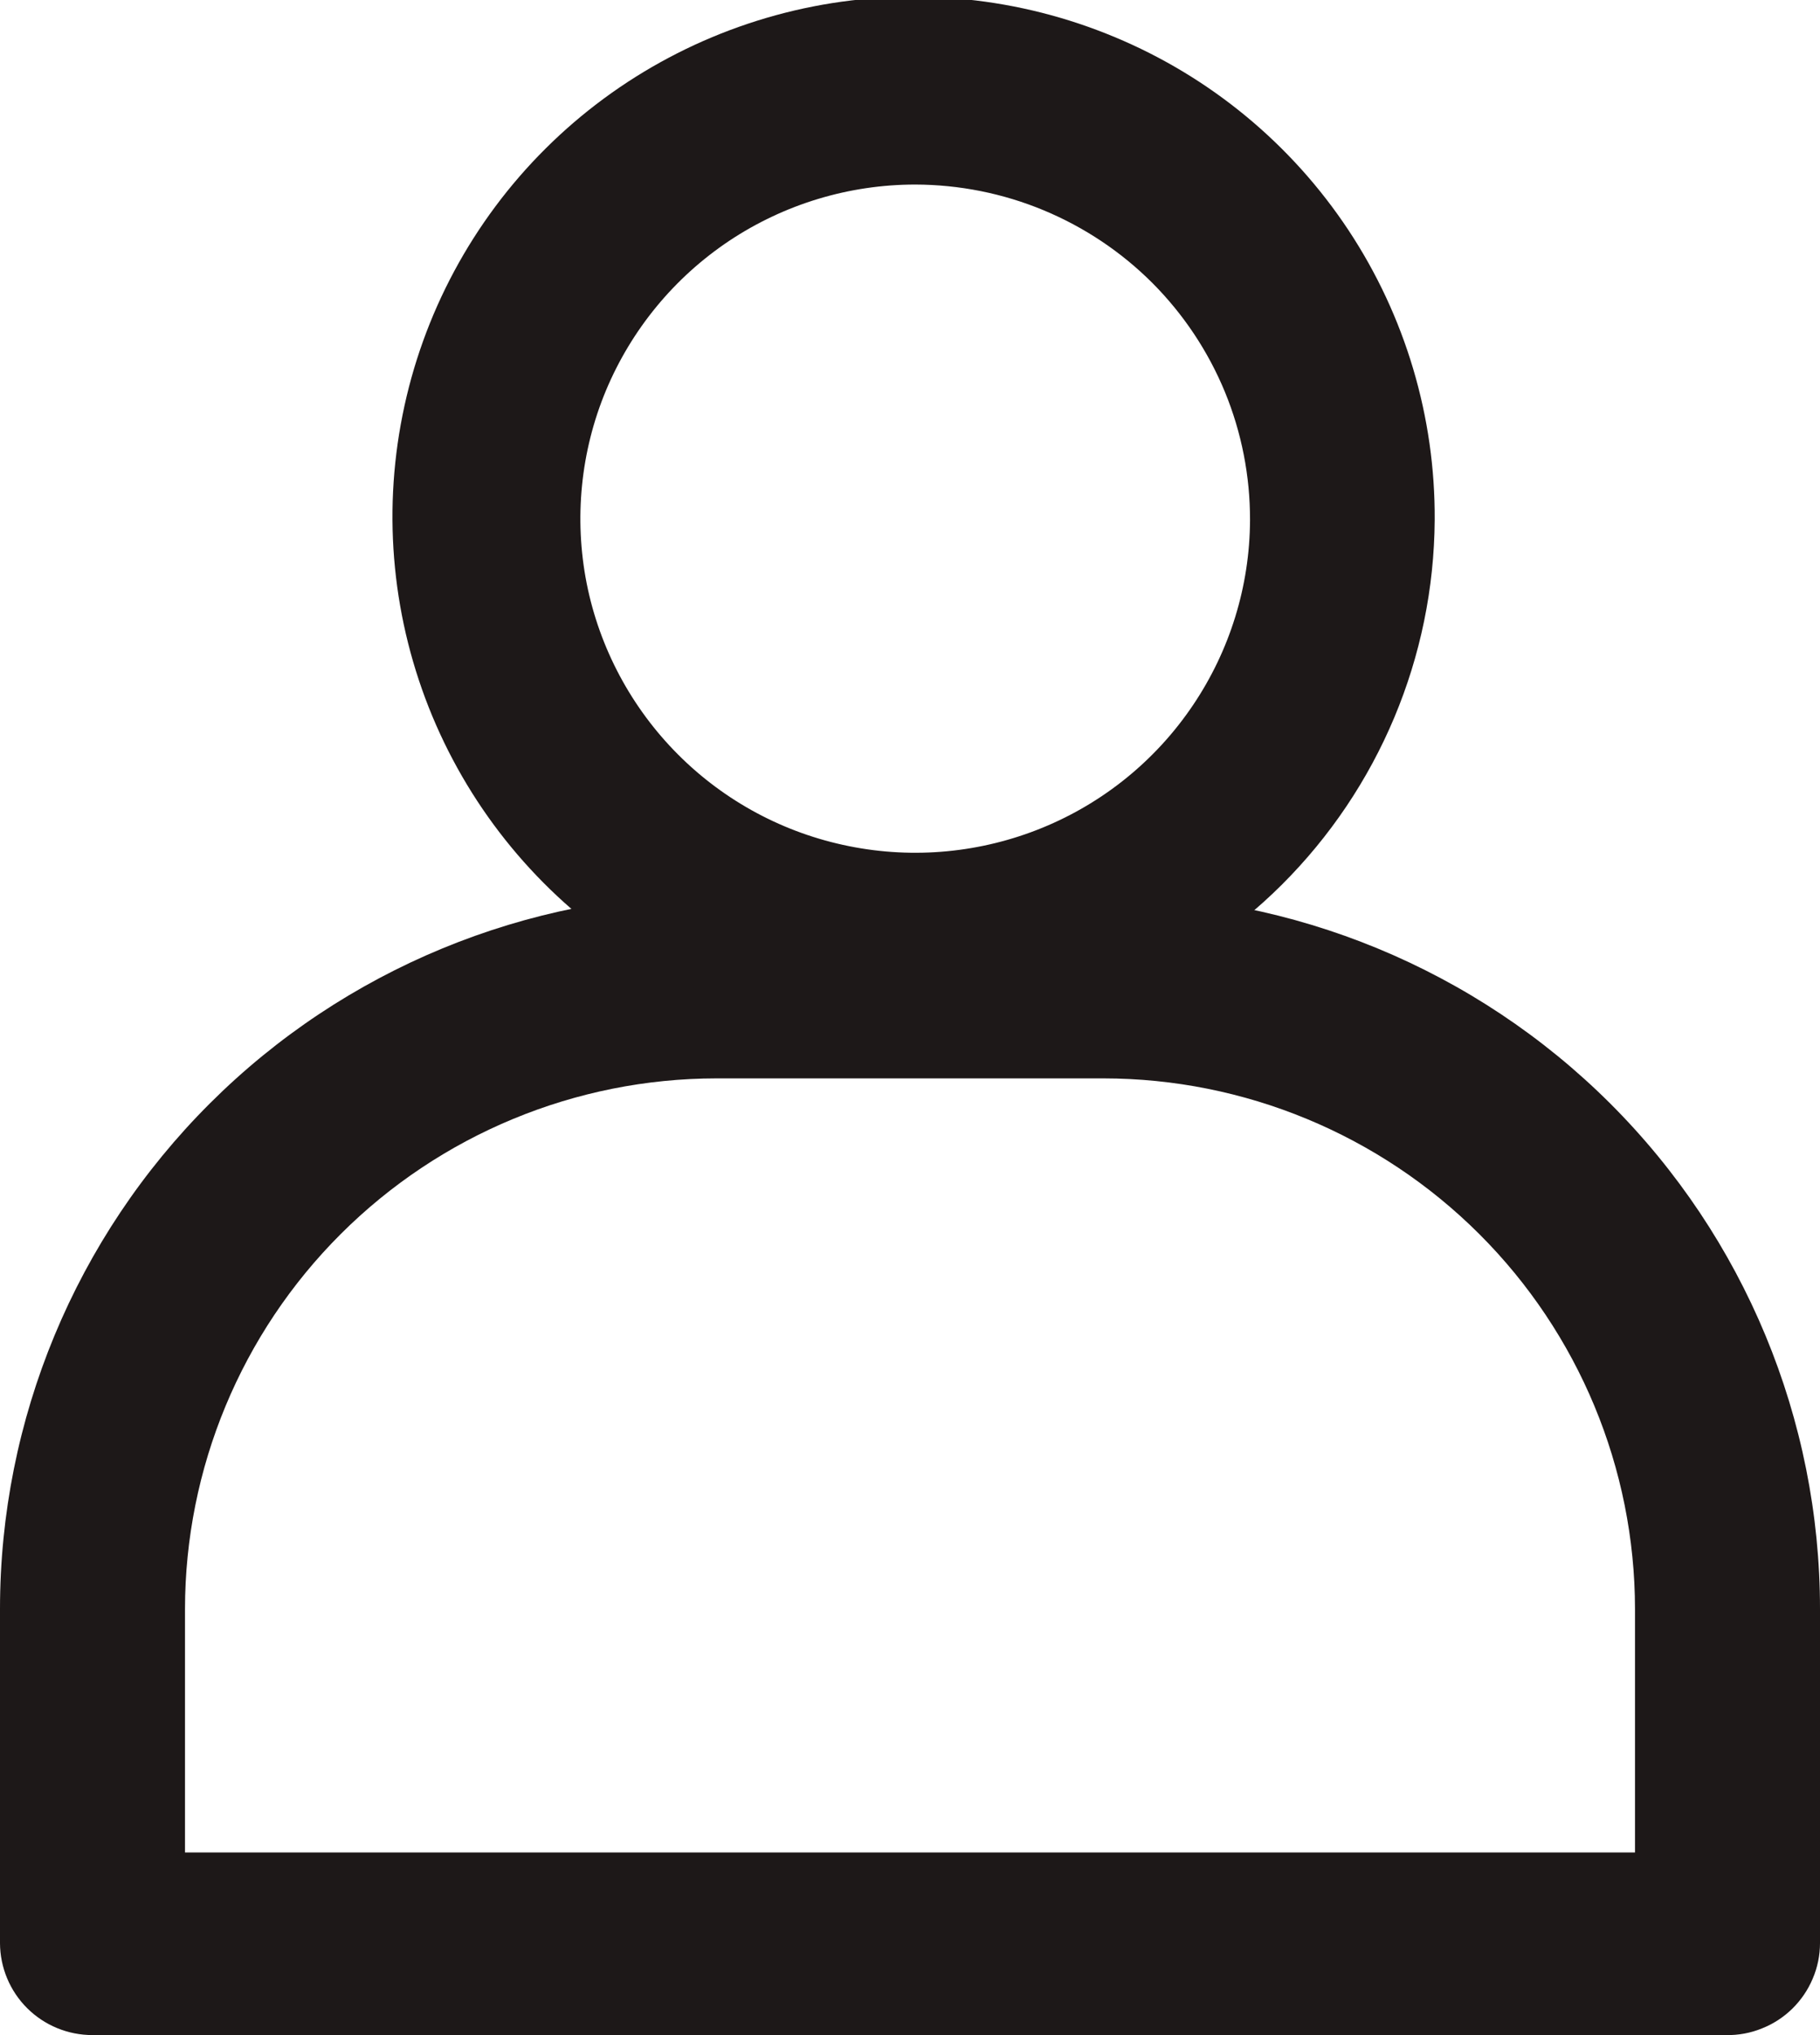
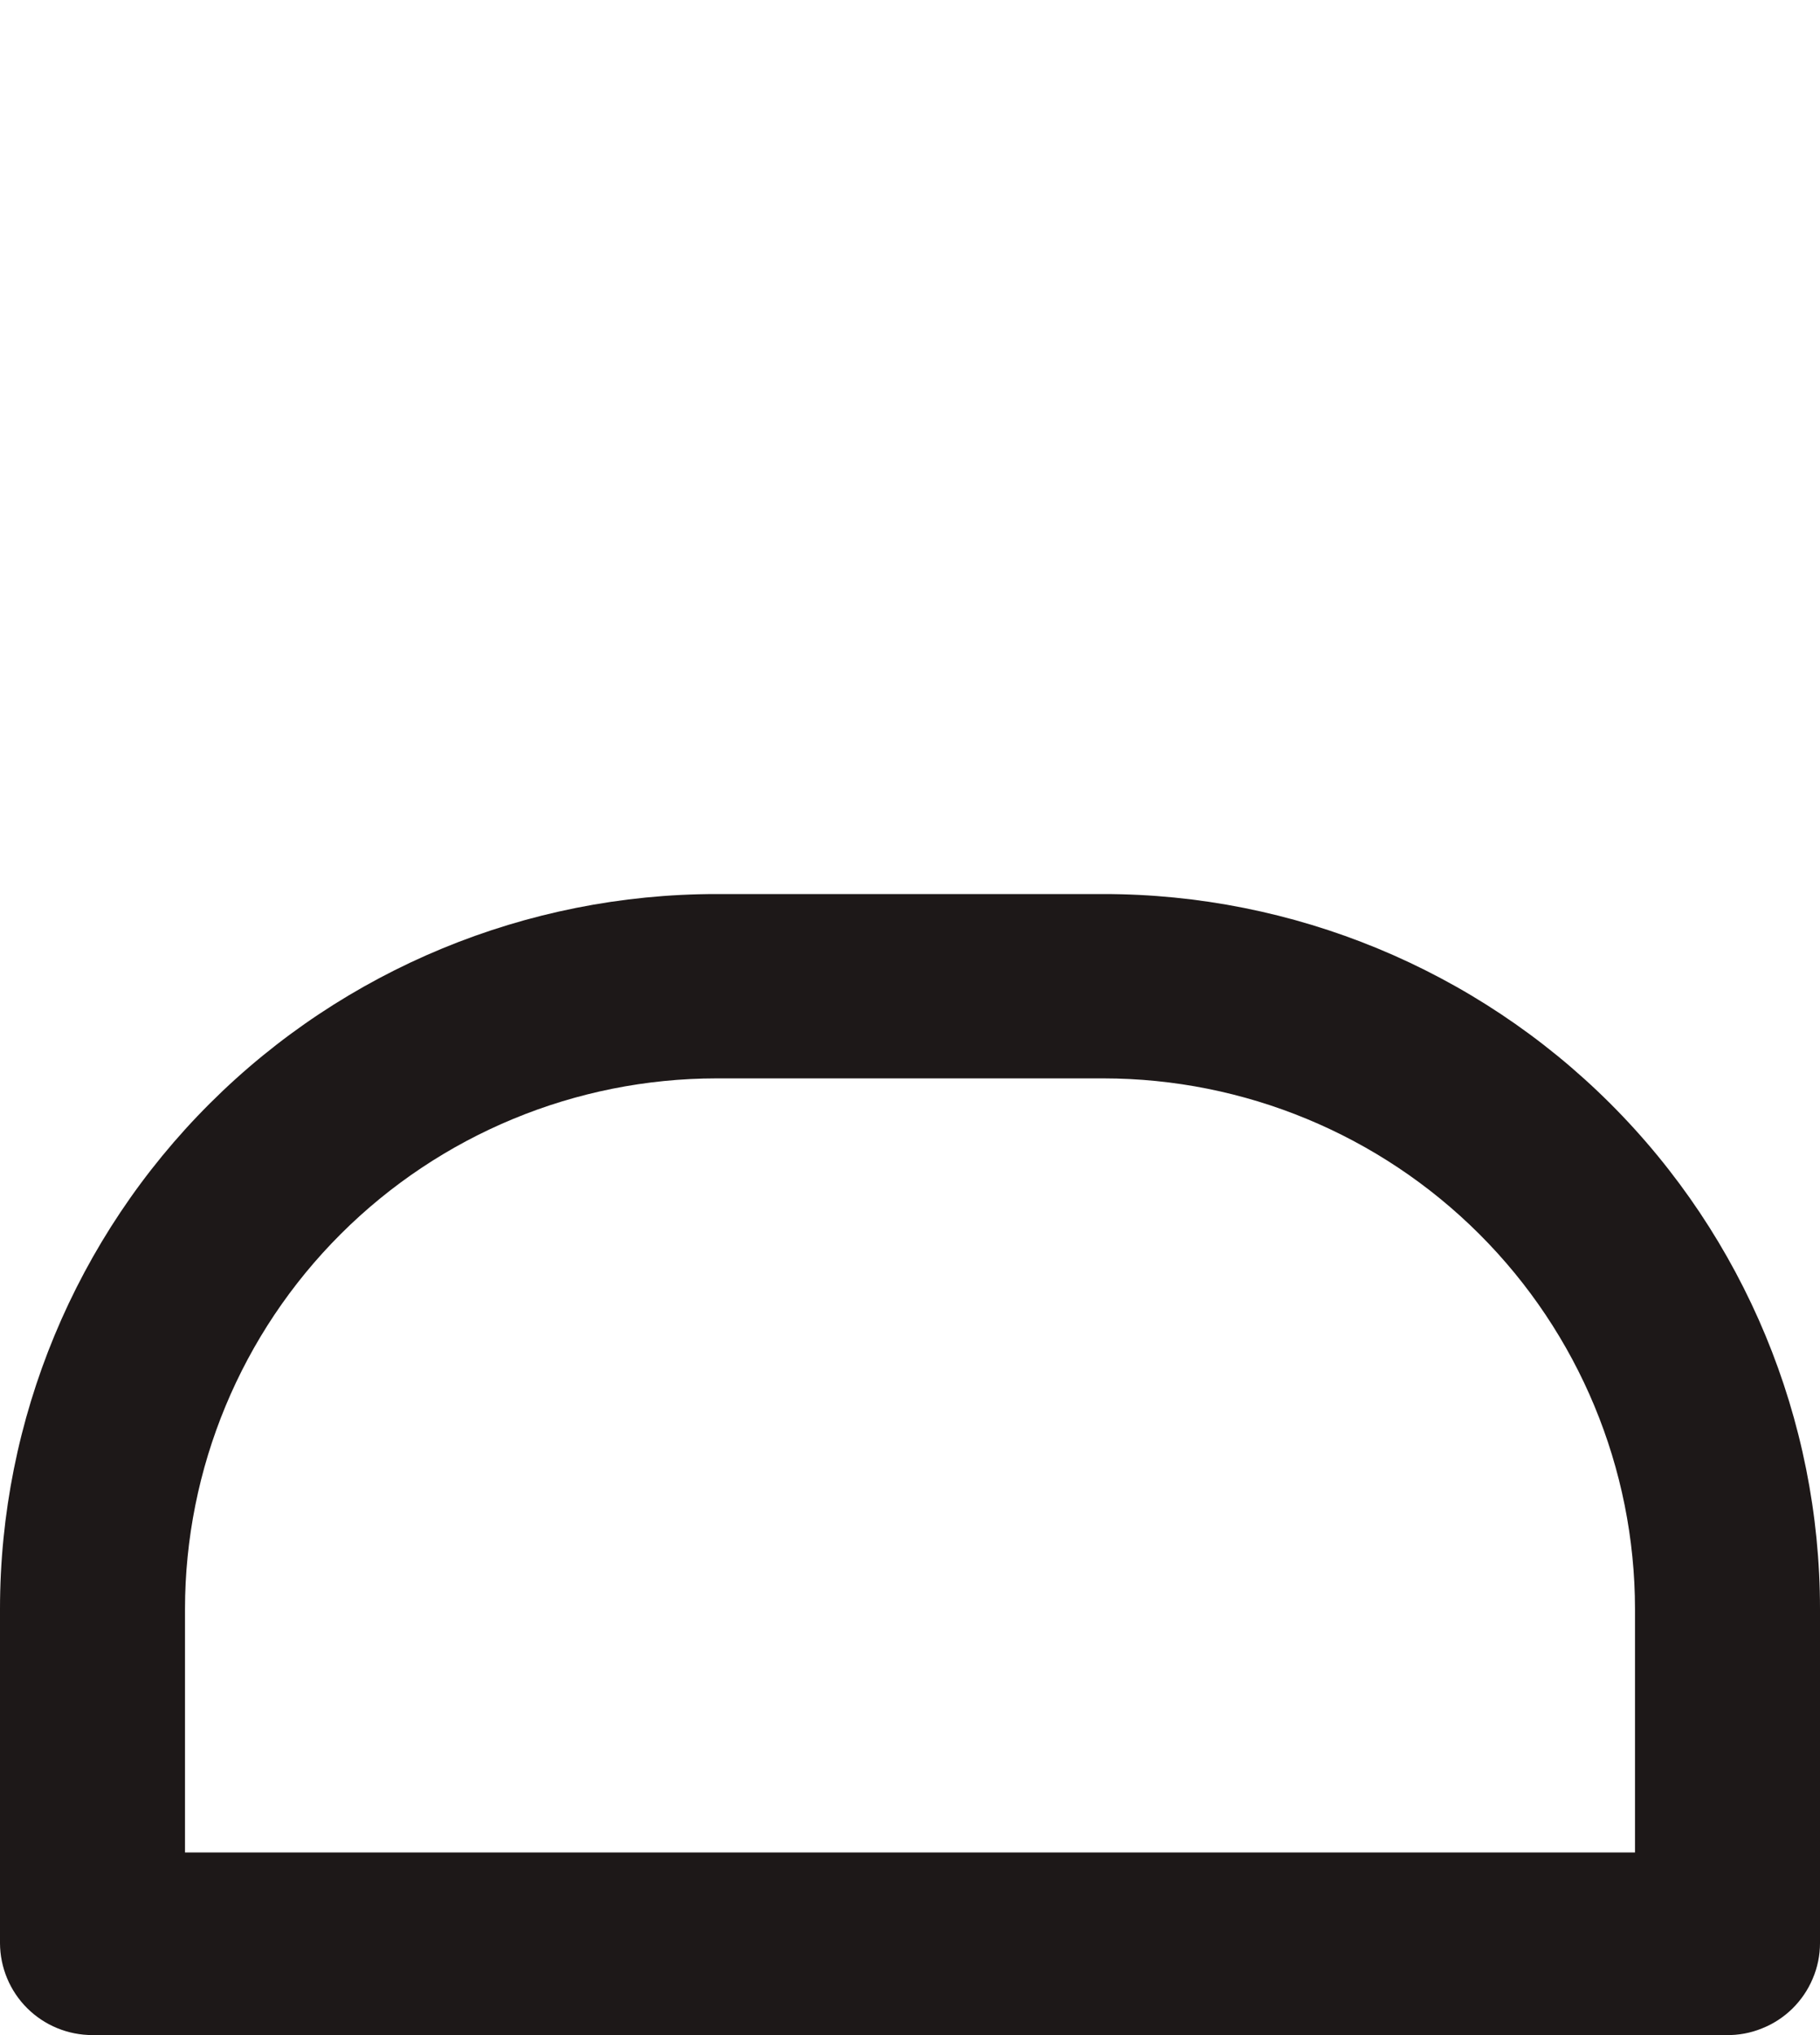
<svg xmlns="http://www.w3.org/2000/svg" width="17" height="19" viewBox="0 0 17 19" fill="none">
  <path d="M16.124 19H0.864C0.635 19 0.416 18.91 0.254 18.749C0.092 18.588 0.001 18.369 0 18.142L0 15.022C0 13.252 0.705 11.554 1.96 10.302C3.215 9.05 4.918 8.347 6.693 8.347H10.307C12.082 8.347 13.784 9.05 15.04 10.302C16.295 11.554 17 13.252 17 15.022V18.142C17 18.255 16.977 18.368 16.932 18.473C16.888 18.578 16.823 18.673 16.742 18.753C16.66 18.833 16.564 18.896 16.457 18.938C16.352 18.981 16.238 19.002 16.124 19ZM1.728 17.295H15.272V15.022C15.271 13.709 14.748 12.45 13.817 11.521C12.886 10.592 11.624 10.069 10.307 10.068H6.693C5.376 10.069 4.114 10.592 3.183 11.521C2.252 12.45 1.729 13.709 1.728 15.022V17.295Z" fill="#1D1818" />
-   <path d="M8.549 9.679C7.584 9.682 6.64 9.399 5.837 8.866C5.034 8.333 4.408 7.574 4.038 6.686C3.668 5.797 3.571 4.819 3.76 3.875C3.948 2.932 4.414 2.065 5.097 1.386C5.78 0.707 6.65 0.246 7.597 0.06C8.544 -0.125 9.524 -0.025 10.414 0.347C11.304 0.718 12.063 1.345 12.595 2.148C13.126 2.95 13.407 3.893 13.401 4.855C13.393 6.134 12.879 7.359 11.97 8.263C11.061 9.166 9.832 9.675 8.549 9.679ZM8.549 1.723C7.931 1.723 7.326 1.906 6.812 2.248C6.298 2.591 5.898 3.077 5.66 3.646C5.423 4.215 5.361 4.842 5.48 5.447C5.6 6.051 5.897 6.607 6.333 7.044C6.769 7.481 7.325 7.779 7.931 7.9C8.537 8.022 9.165 7.962 9.737 7.728C10.309 7.494 10.798 7.096 11.143 6.584C11.488 6.073 11.674 5.471 11.676 4.855C11.677 4.444 11.597 4.037 11.441 3.658C11.284 3.278 11.054 2.933 10.764 2.642C10.473 2.351 10.128 2.121 9.748 1.963C9.368 1.805 8.96 1.724 8.549 1.723Z" fill="#1D1818" />
</svg>